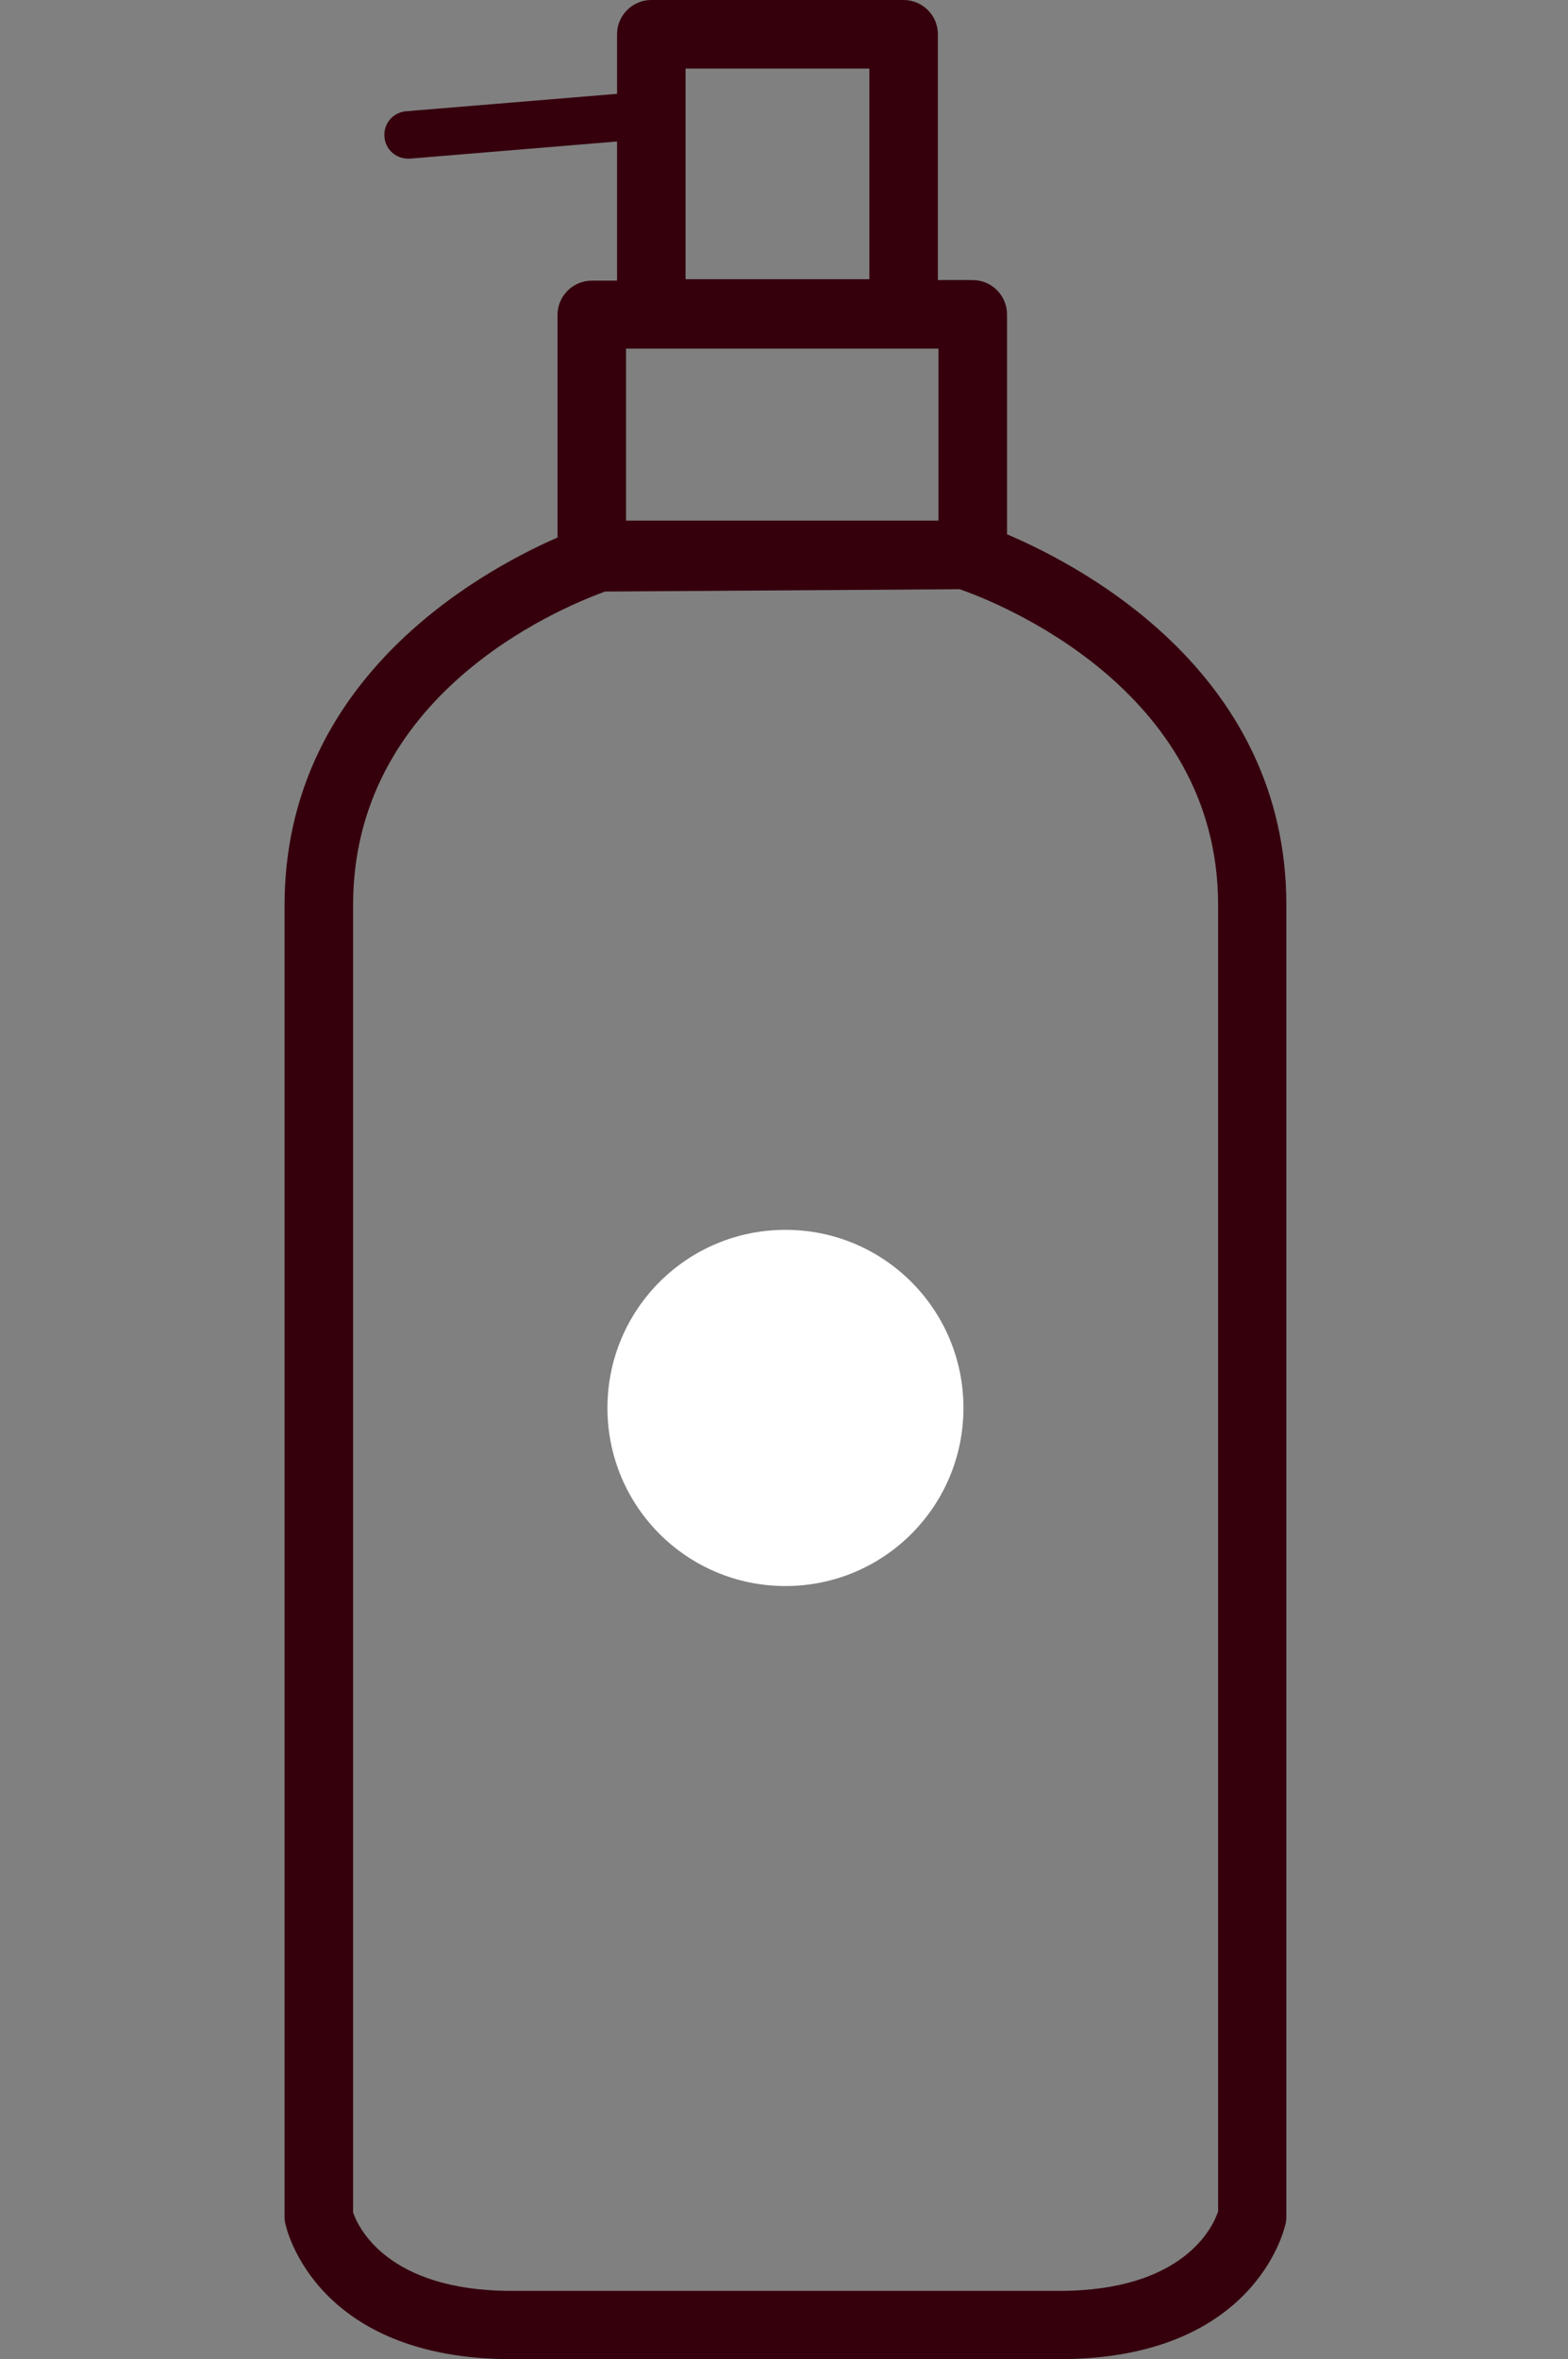
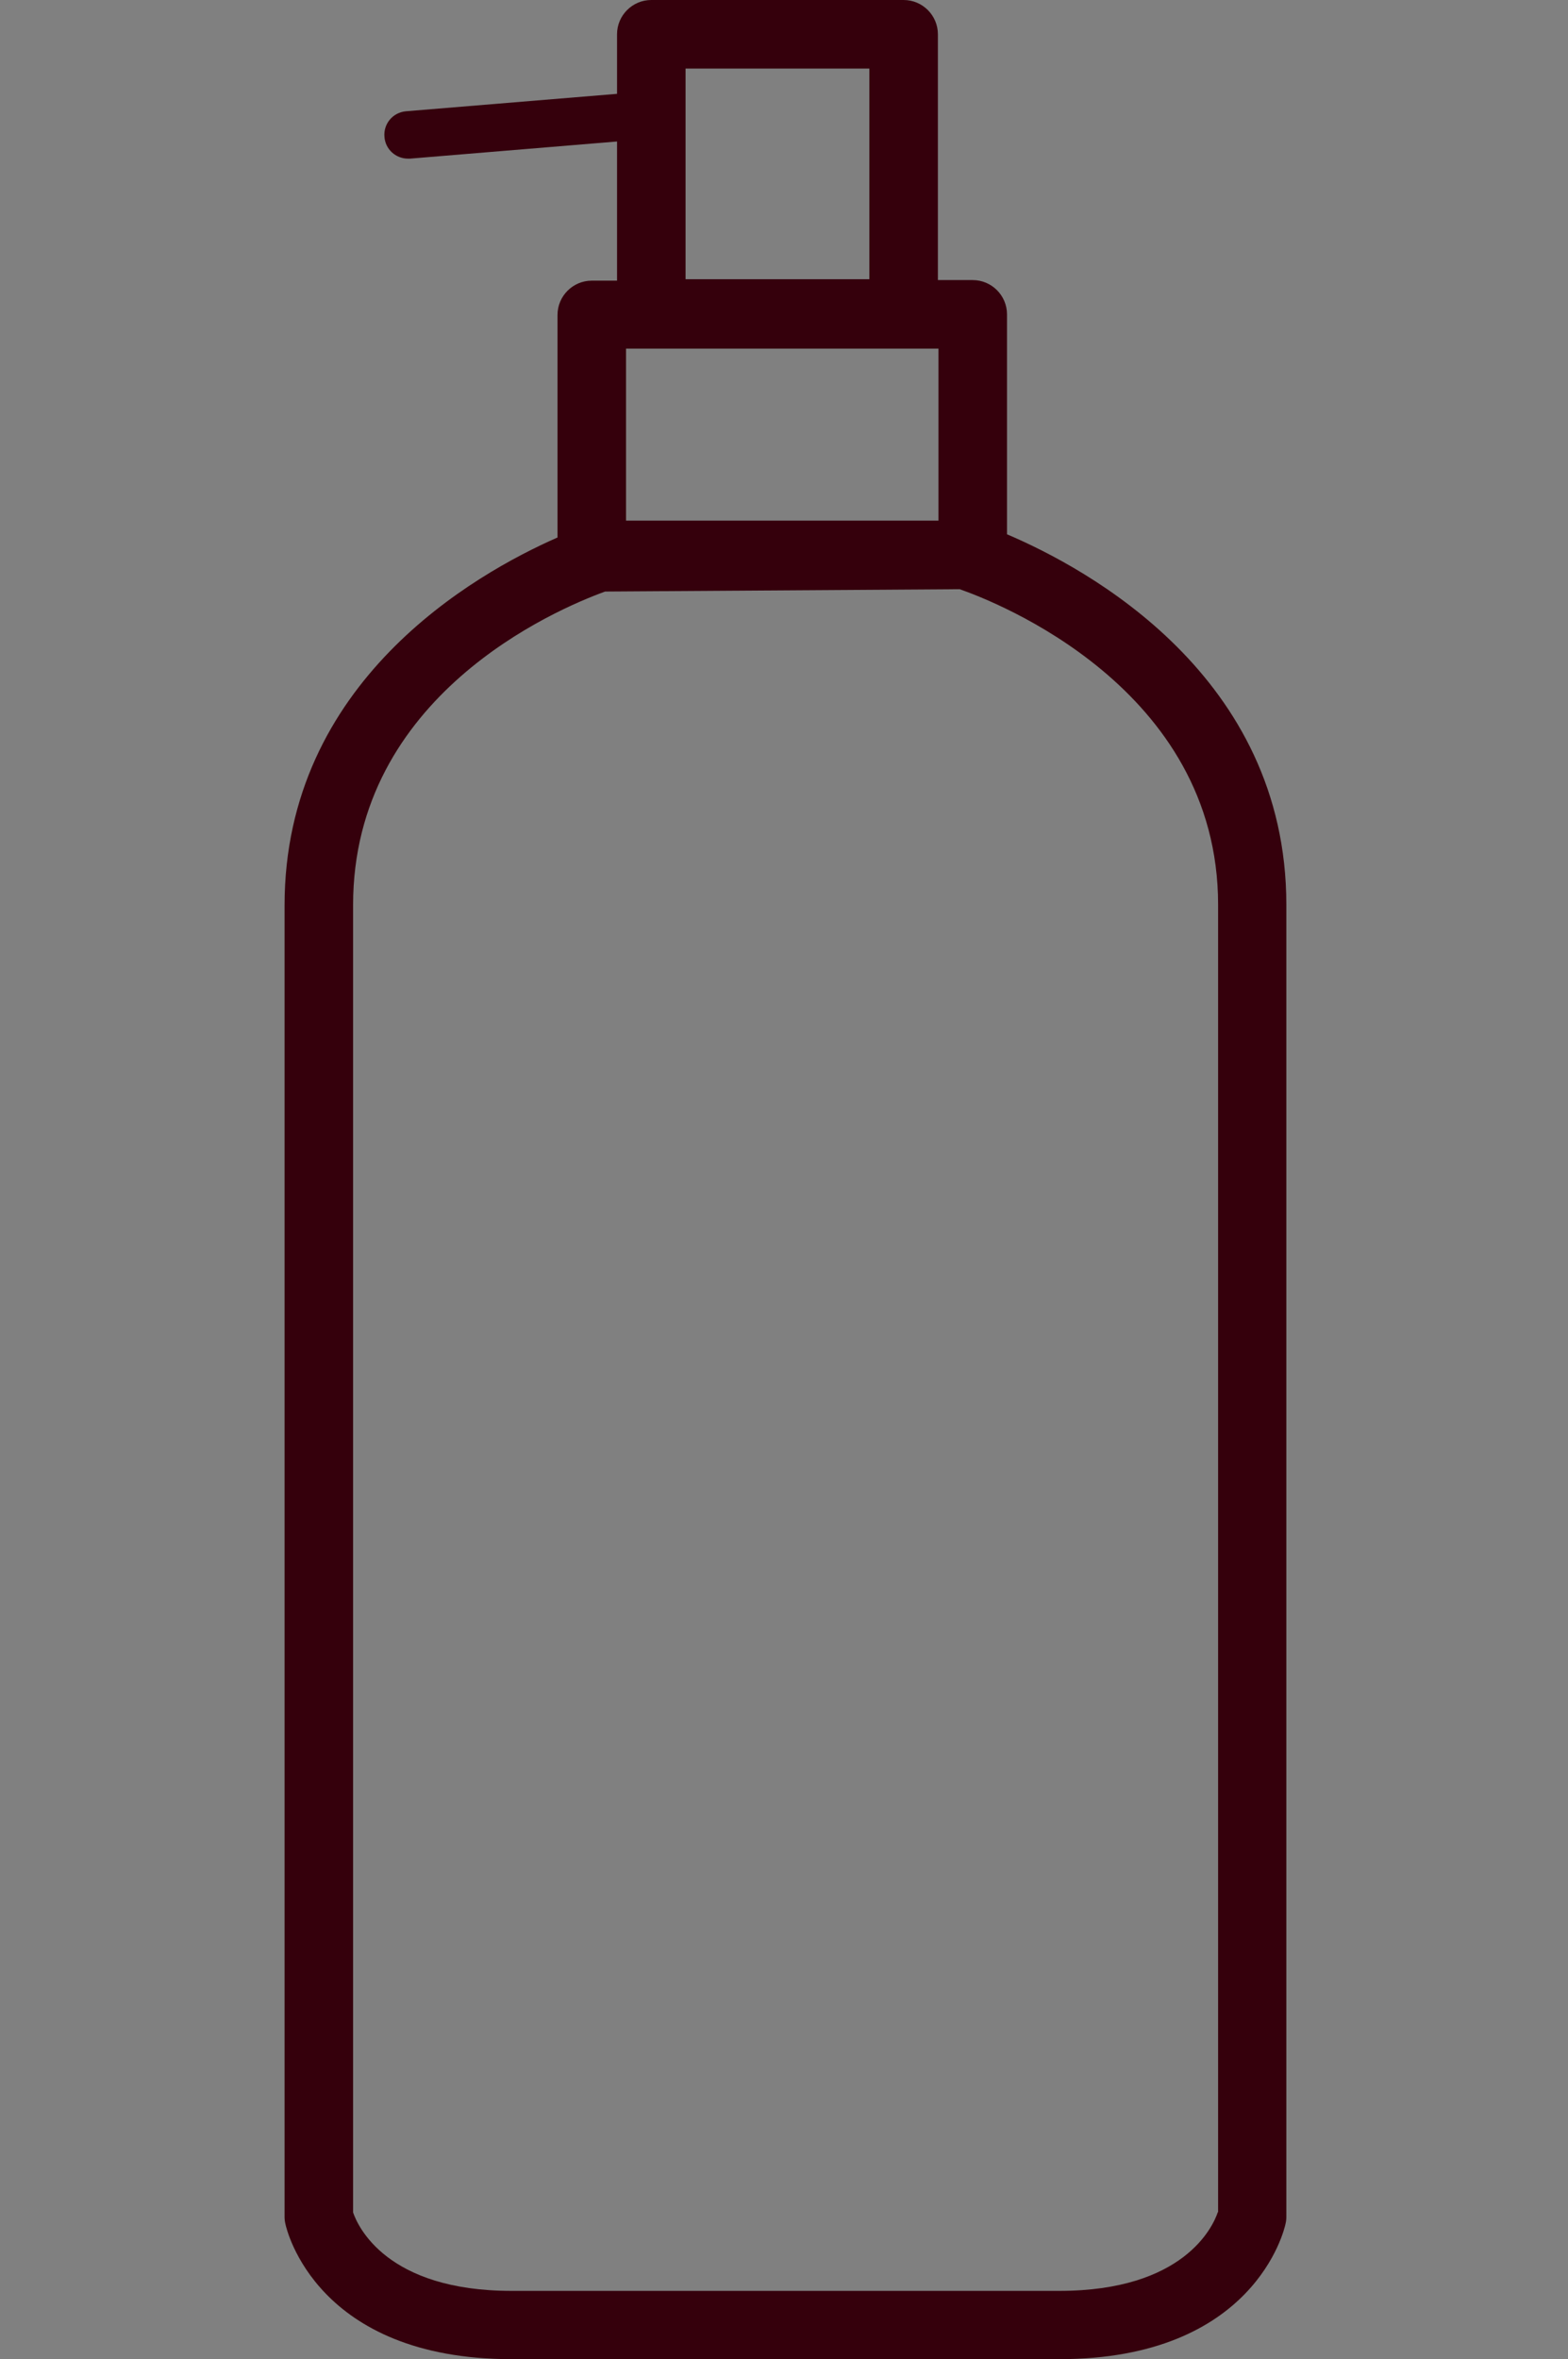
<svg xmlns="http://www.w3.org/2000/svg" xml:space="preserve" style="enable-background:new 0 0 540 812;" viewBox="0 0 540 812" y="0px" x="0px" version="1.1">
  <rect x="0" y="0" width="540" height="812" fill="#808080" stroke="none" />
  <style type="text/css">
	.st0{fill:#FFFFFF;}
	.st1{fill:#35000C;}
</style>
-   <path d="M331.8,484.6c0,33.9-27.4,61.3-61.3,61.3c-33.9,0-61.3-27.4-61.3-61.3c0-33.9,27.4-61.3,61.3-61.3  C304.4,423.3,331.8,450.7,331.8,484.6z" class="st0" />
  <path d="M346.8,183.9v-75.7c0-6.5-5.3-11.8-11.8-11.8H323V11.8C323,5.3,317.7,0,311.2,0h-86.9  c-6.5,0-11.8,5.3-11.8,11.8v20.5l-72.7,6c-4.5,0.4-7.8,4.3-7.4,8.8c0.3,4.3,3.9,7.5,8.1,7.5c0.2,0,0.4,0,0.7,0l71.3-5.9v47.9h-8.7  c-6.5,0-11.8,5.3-11.8,11.8v76.6c-28.7,12.6-94,49.7-94,126.6V763c0,0.8,0.1,1.7,0.3,2.5c0.4,1.9,10.7,46.5,77.9,46.5h188.6  c67.2,0,77.5-44.6,77.9-46.5c0.2-0.8,0.3-1.6,0.3-2.5V311.4C443,232.6,374.3,195.6,346.8,183.9z M236.1,23.6h63.3v72.5h-63.3V23.6z   M323.3,179.2H215.6V120h107.6V179.2z M419.4,761.4c-1.7,5.1-11.8,27.1-54.6,27.1H176.2c-43.1,0-53-22.3-54.6-27v-450  c0-72,69.7-101.7,86.8-107.9l122.1-0.8c12.1,4.2,89,33.9,89,108.6V761.4z" class="st1" />
</svg>